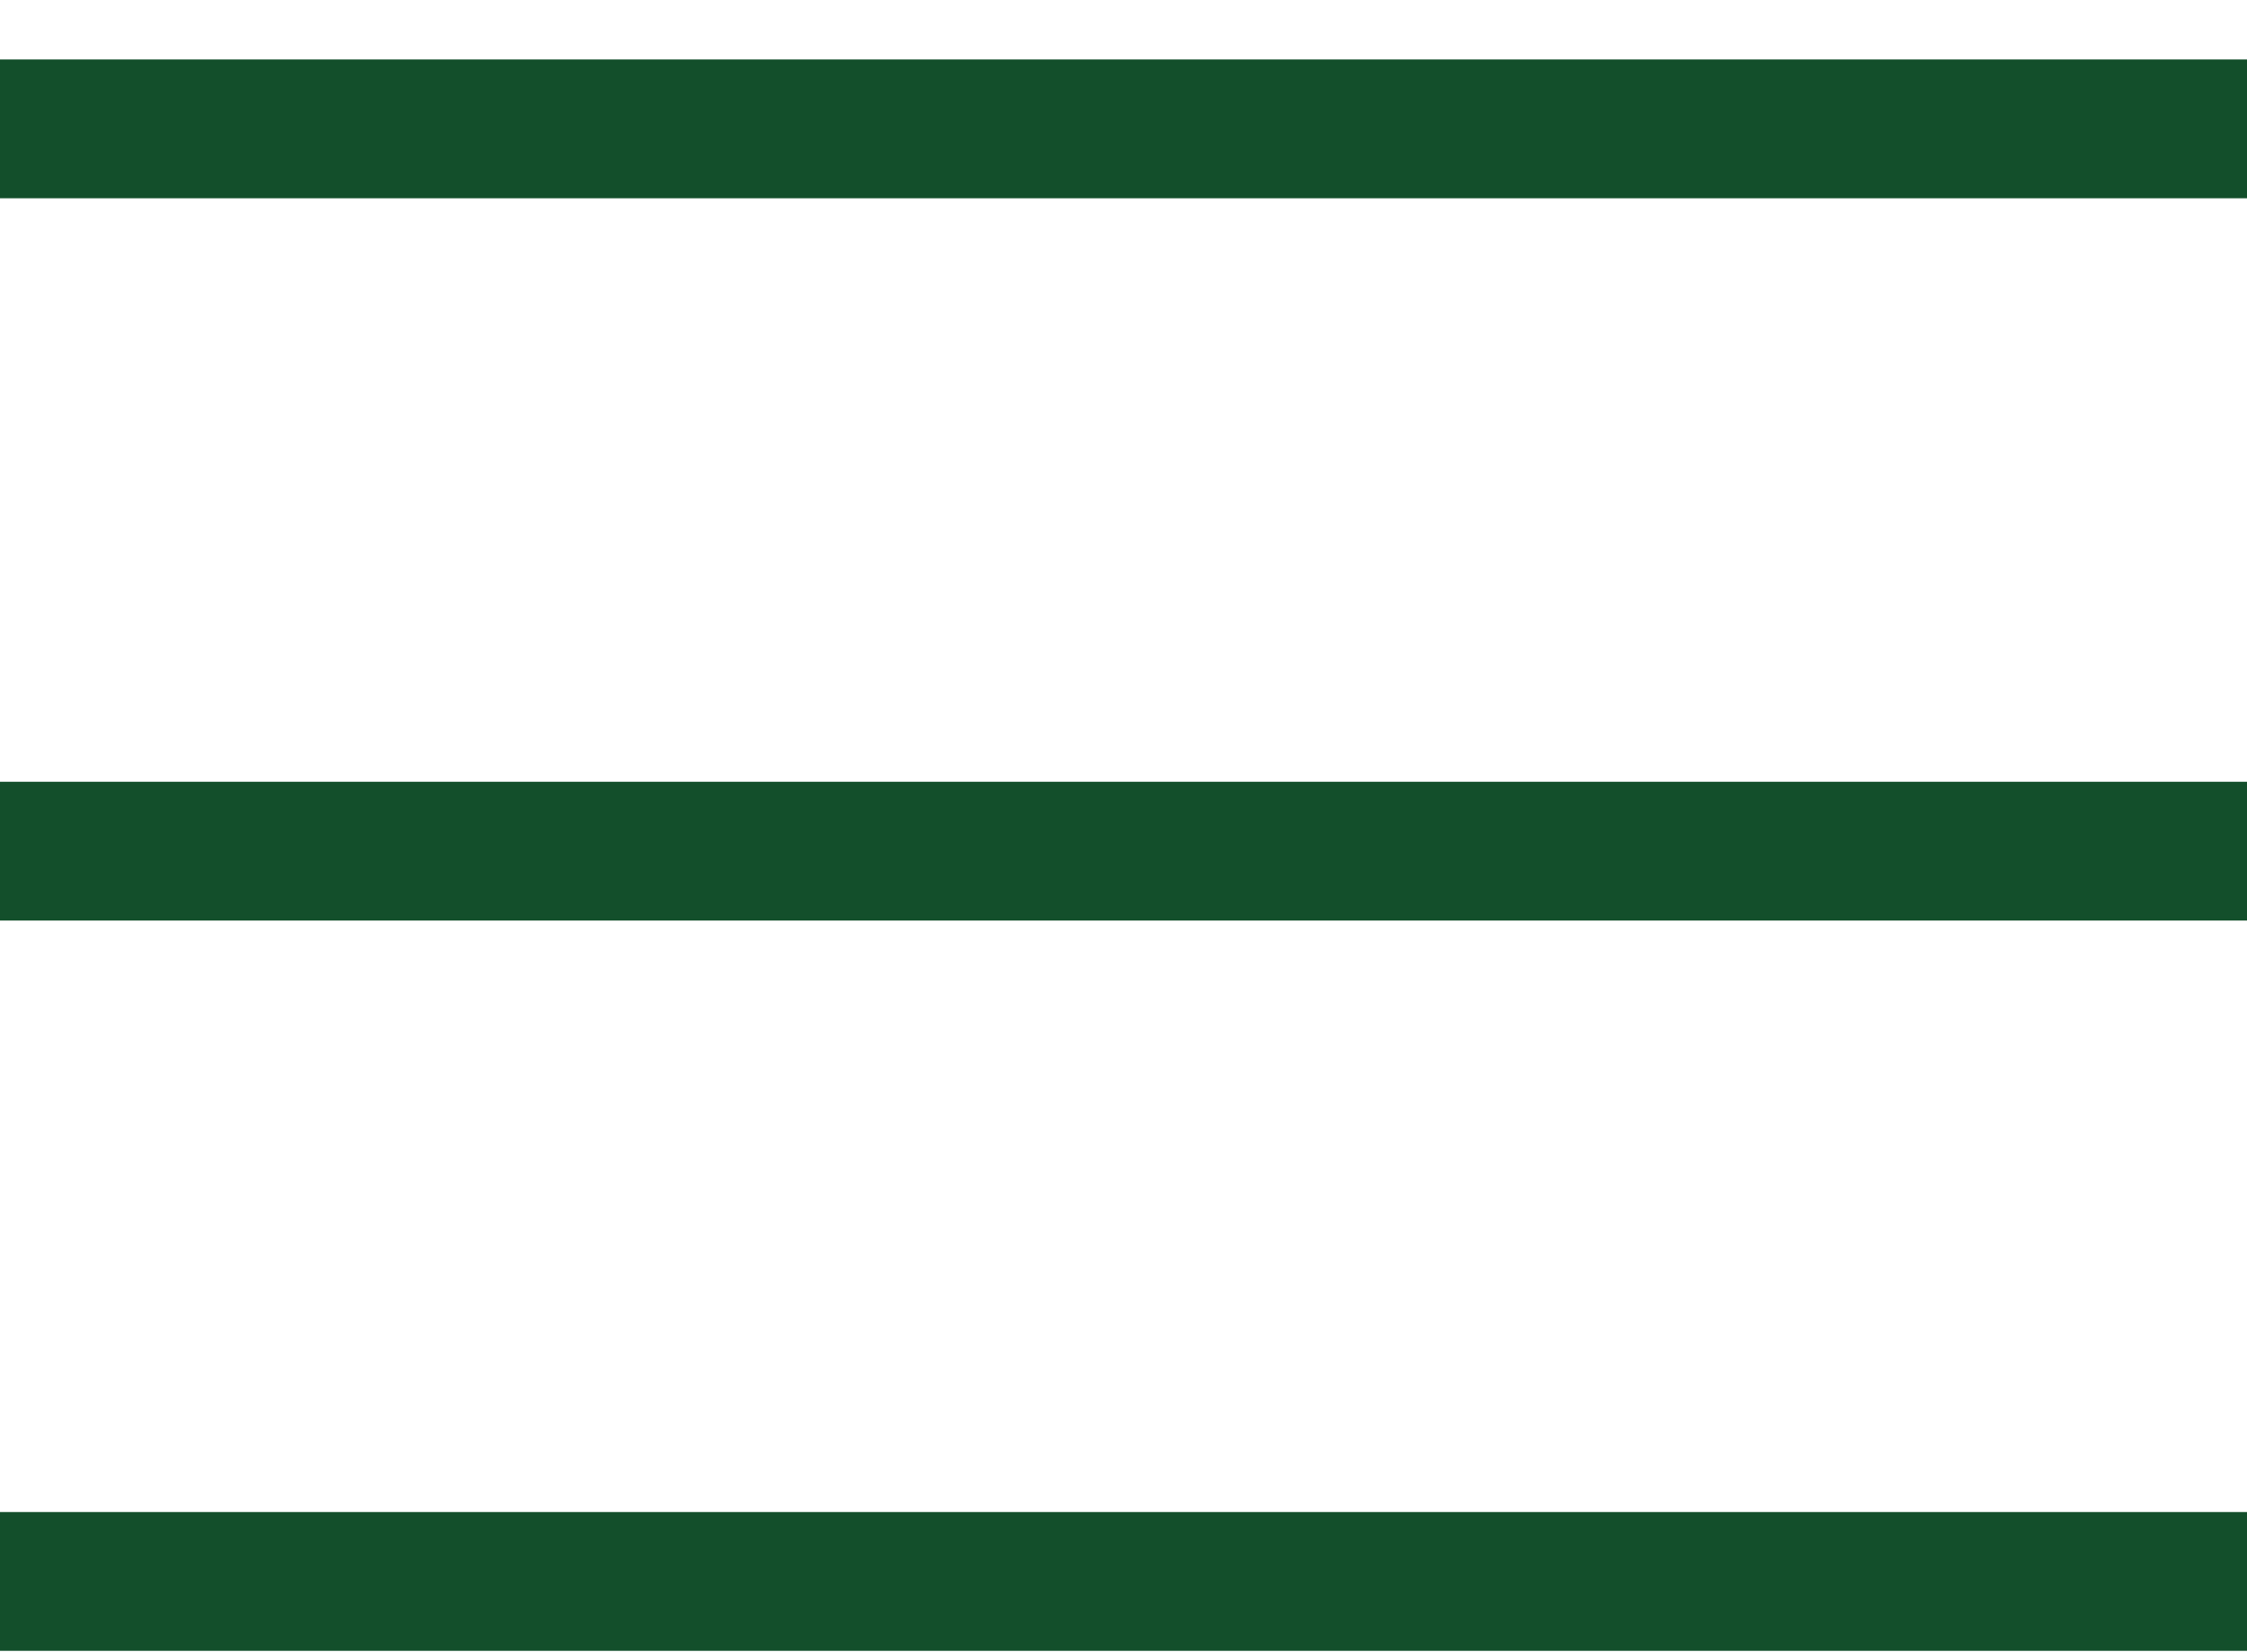
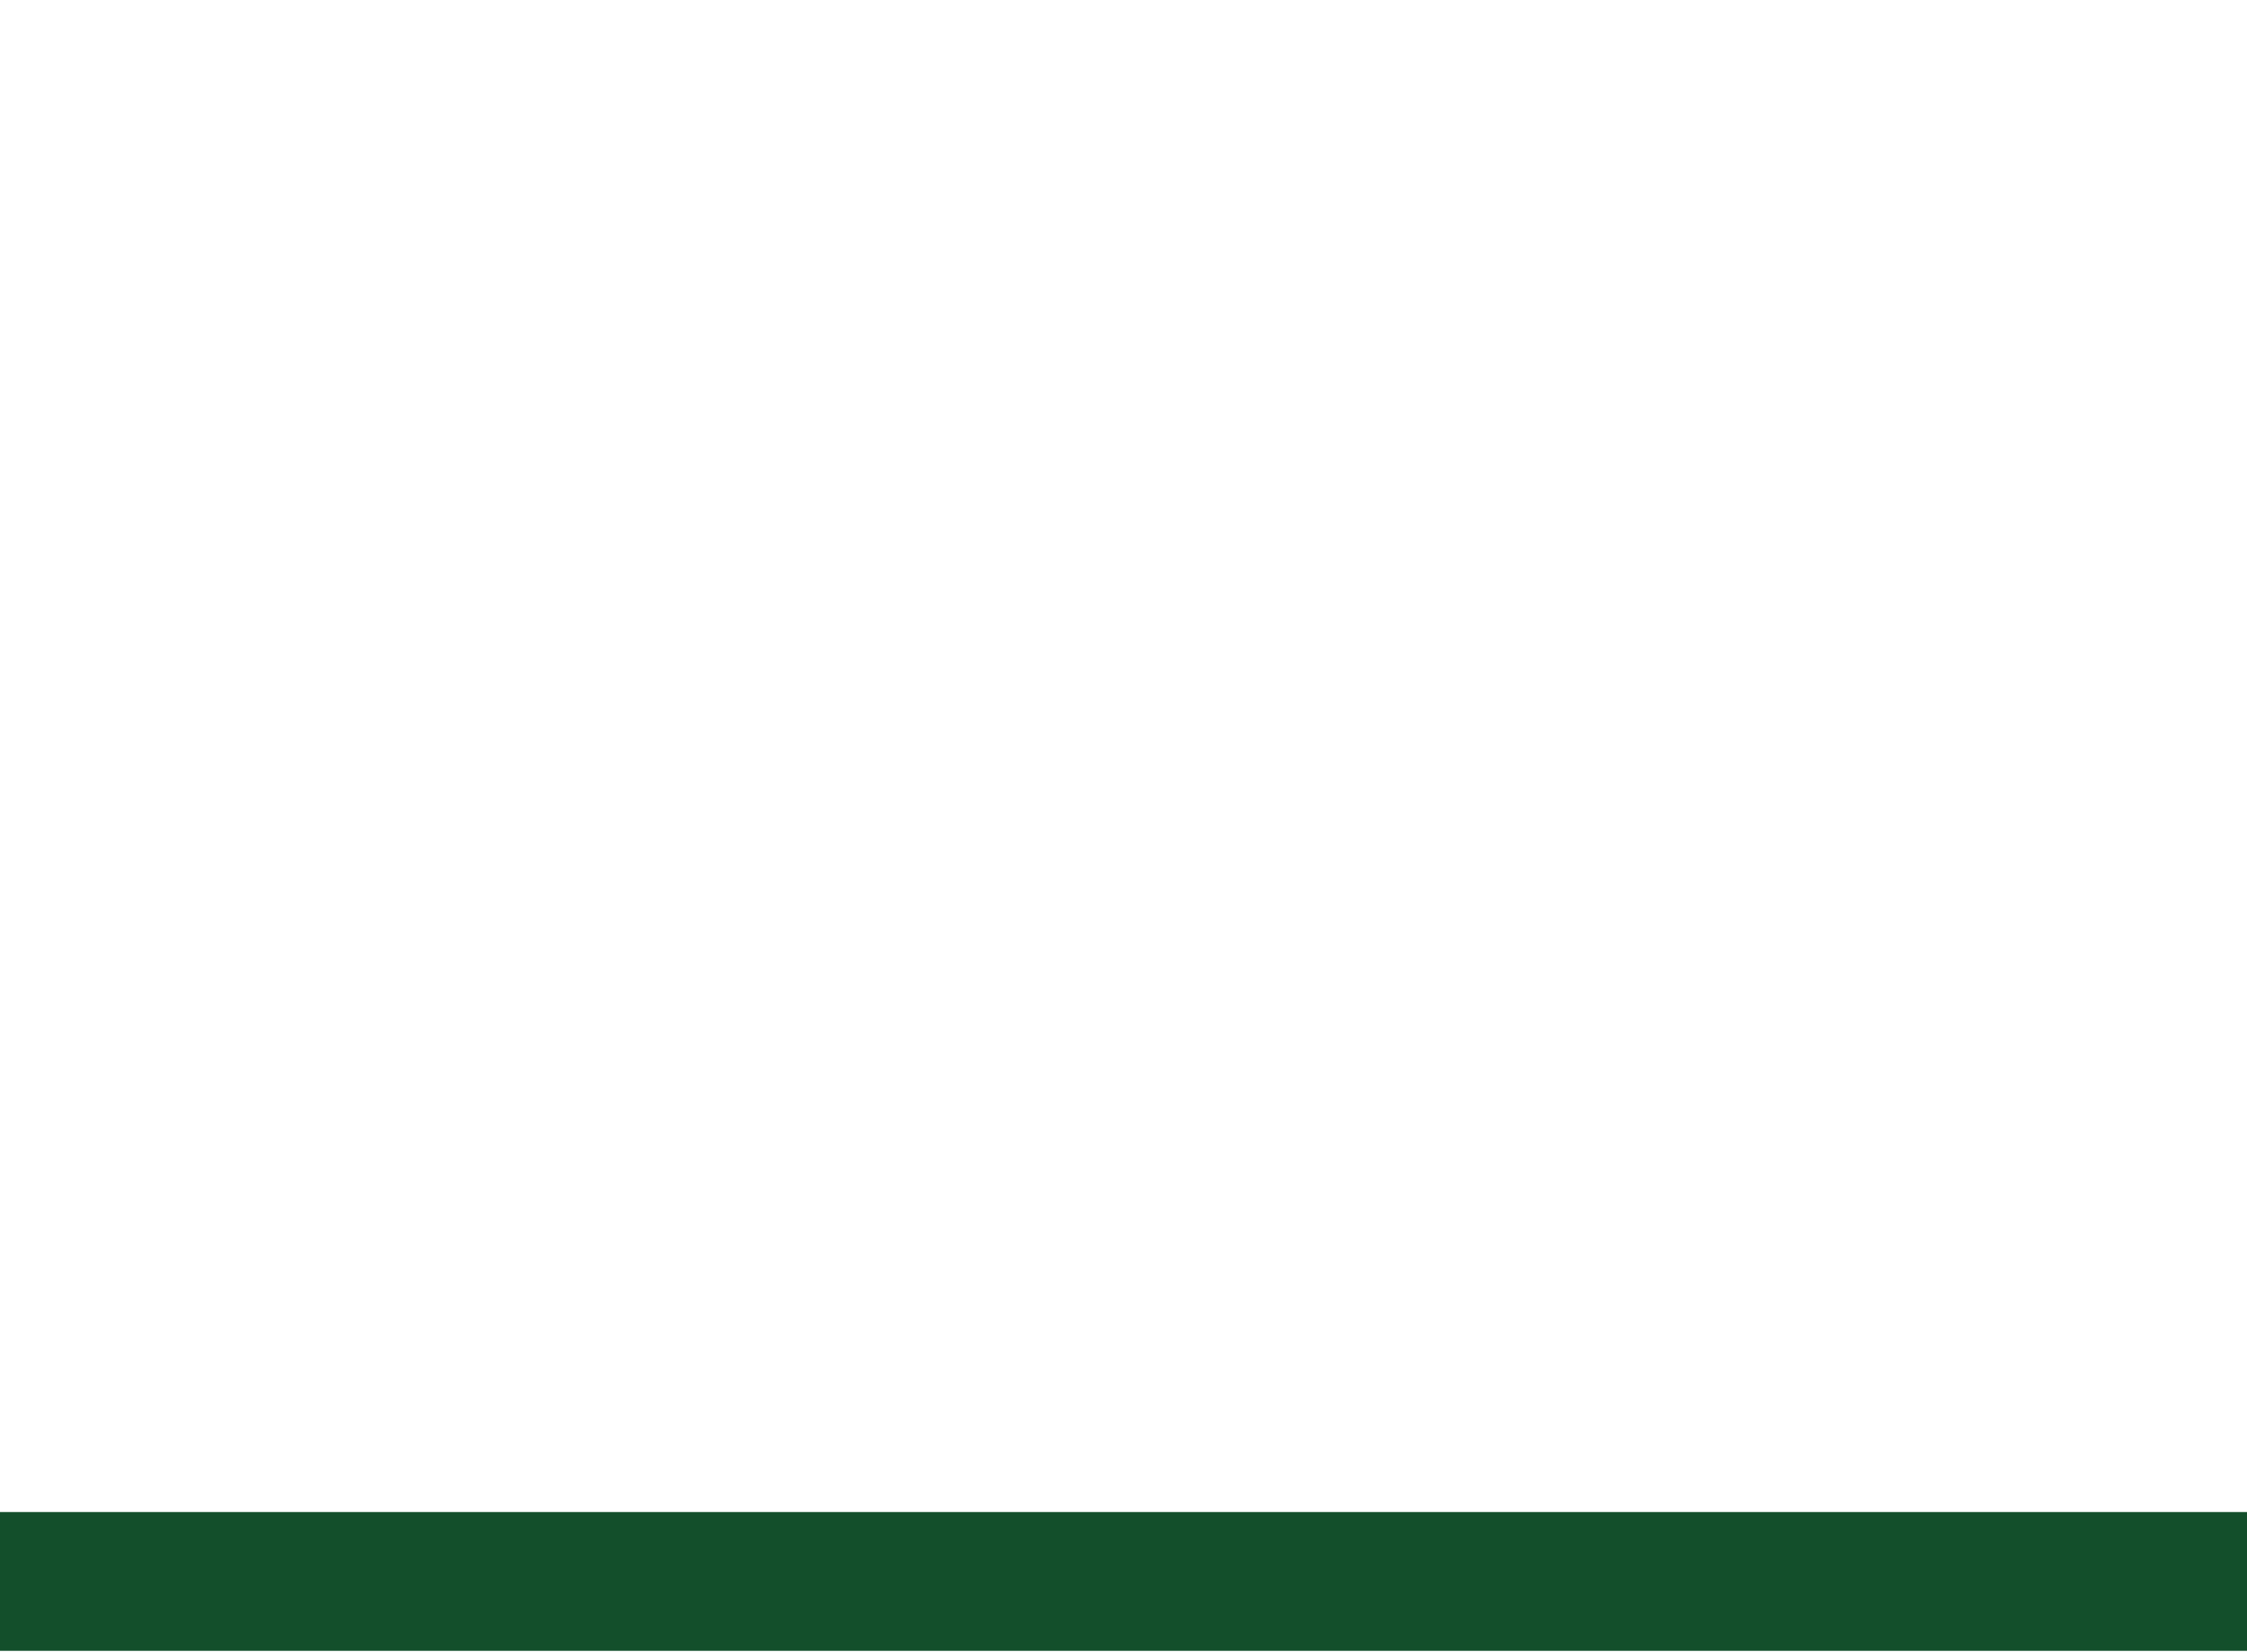
<svg xmlns="http://www.w3.org/2000/svg" width="34" height="25" viewBox="0 0 34 25" fill="none">
-   <line y1="1.95" x2="34" y2="1.95" stroke="#134F2B" stroke-width="2.1" />
-   <line y1="12.879" x2="34" y2="12.879" stroke="#134F2B" stroke-width="2.1" />
  <line y1="23.929" x2="34" y2="23.929" stroke="#134F2B" stroke-width="2.1" />
</svg>